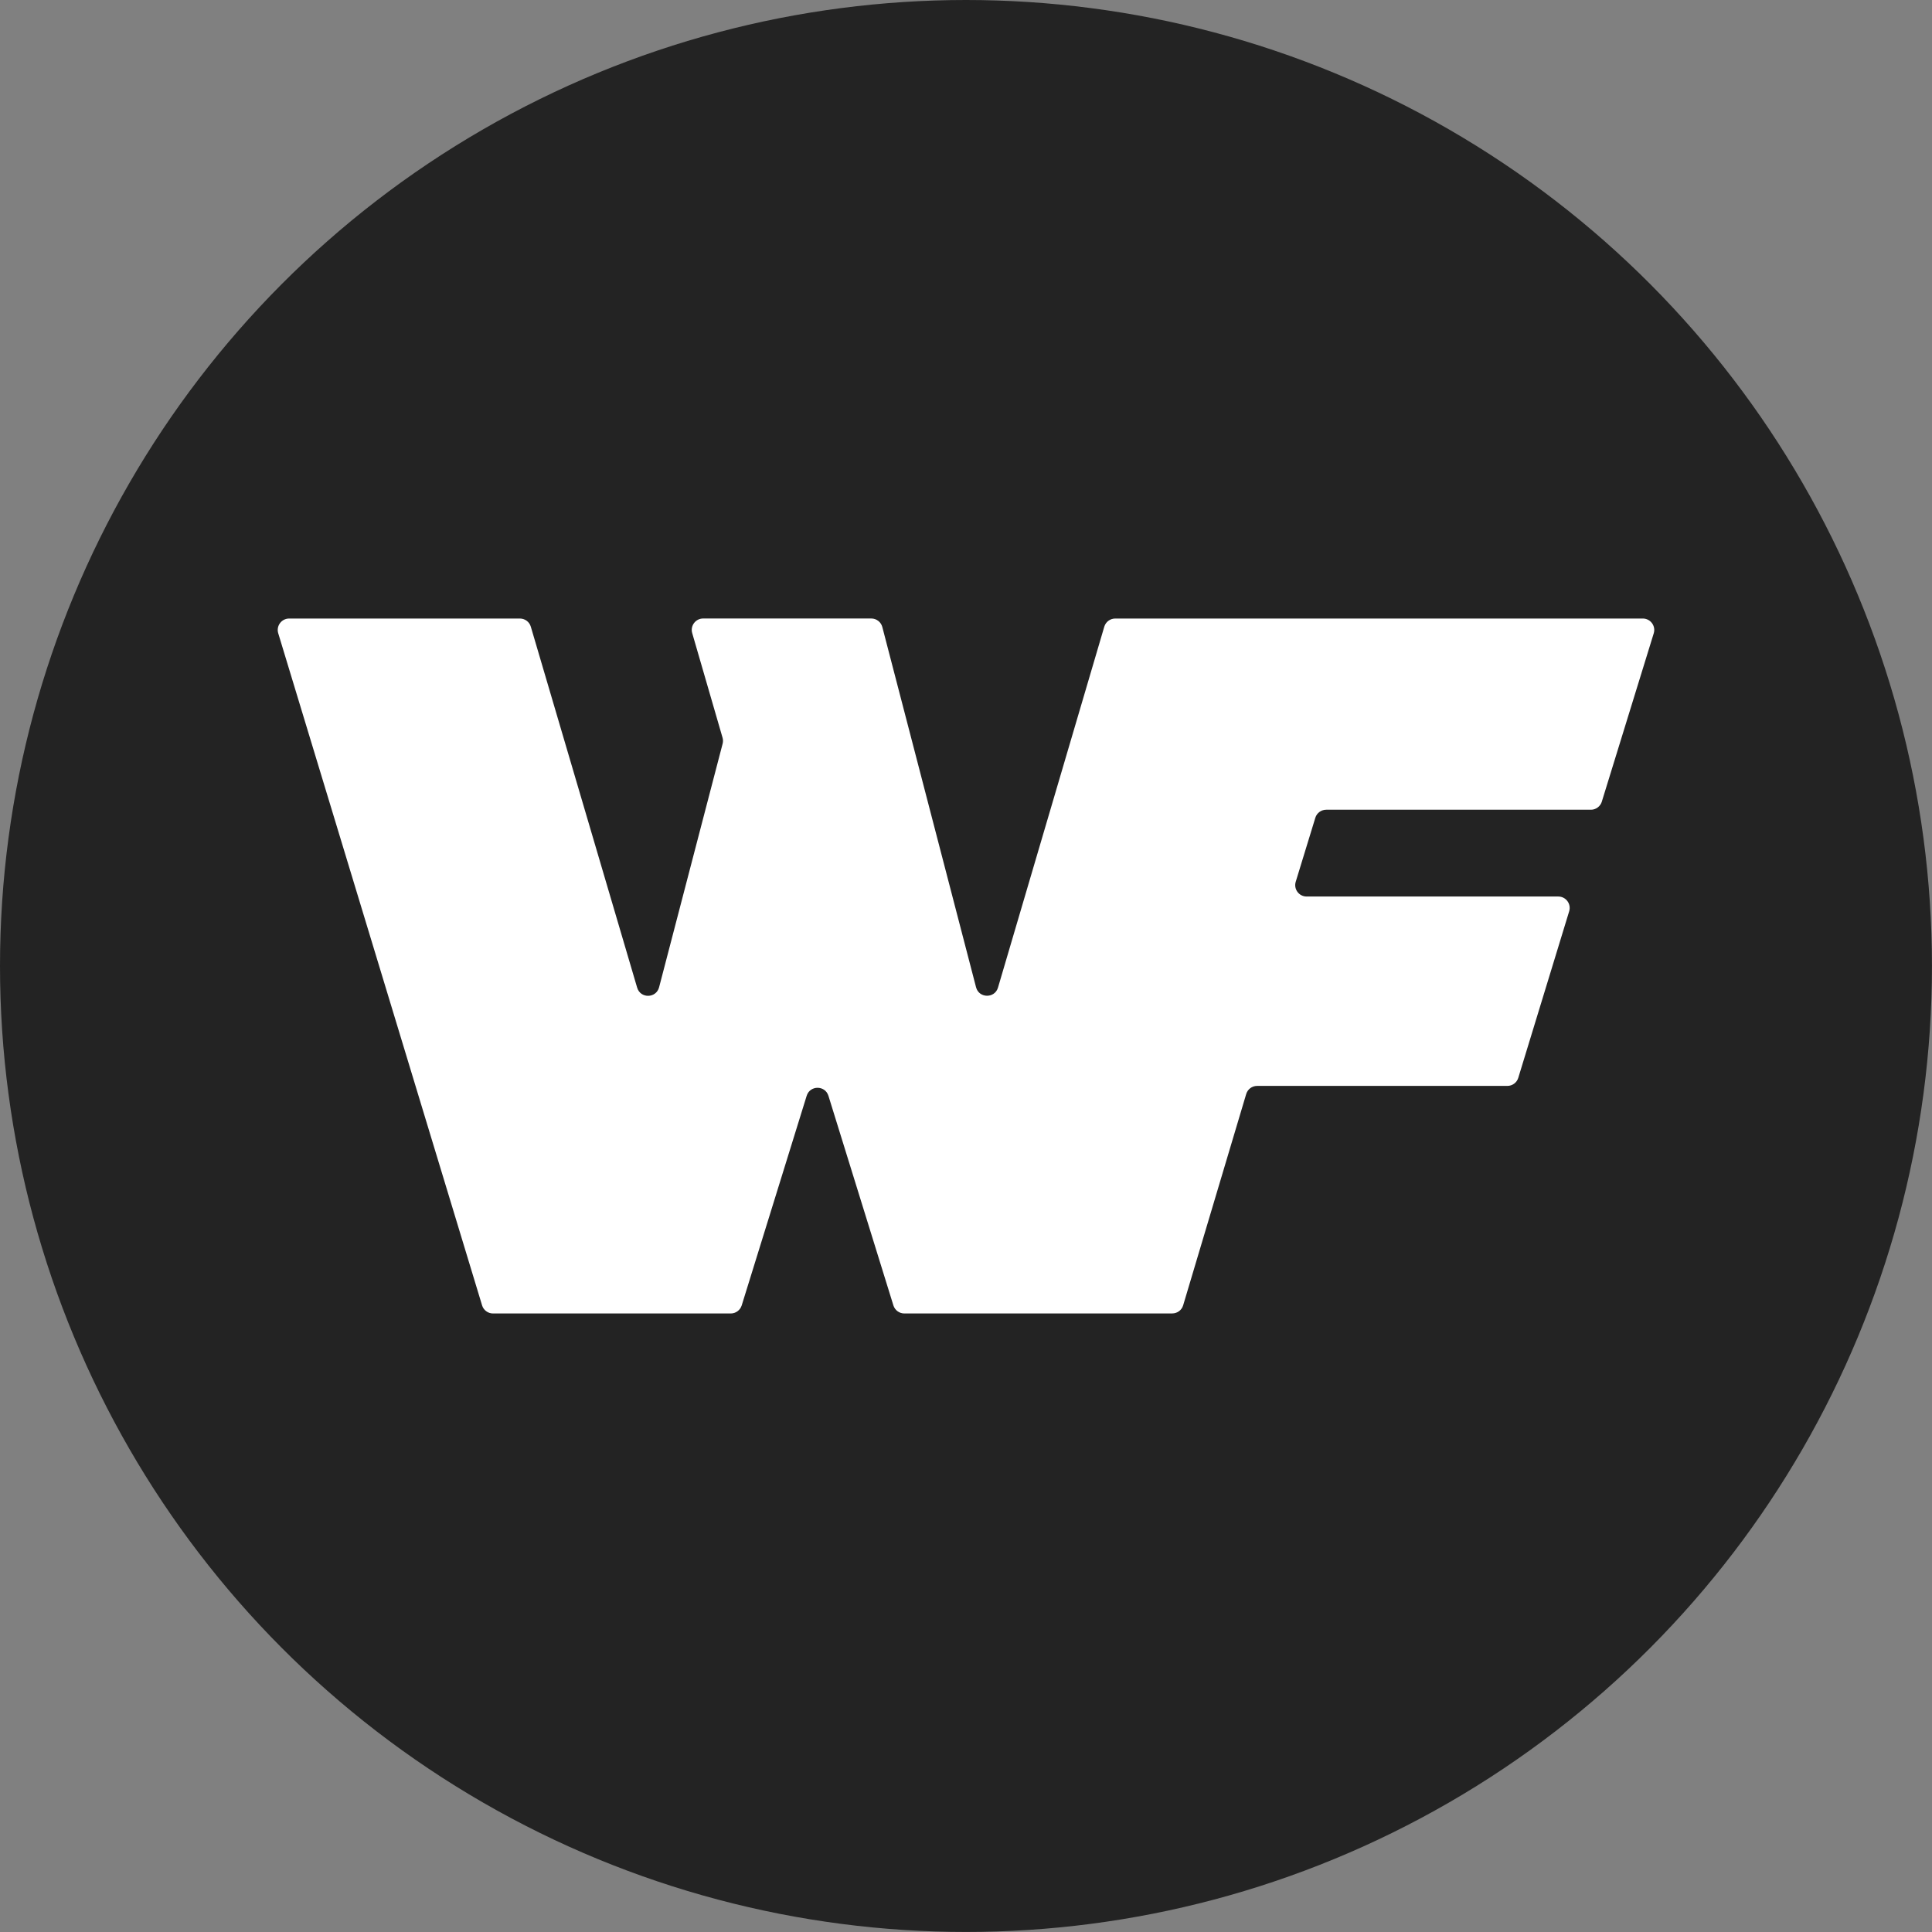
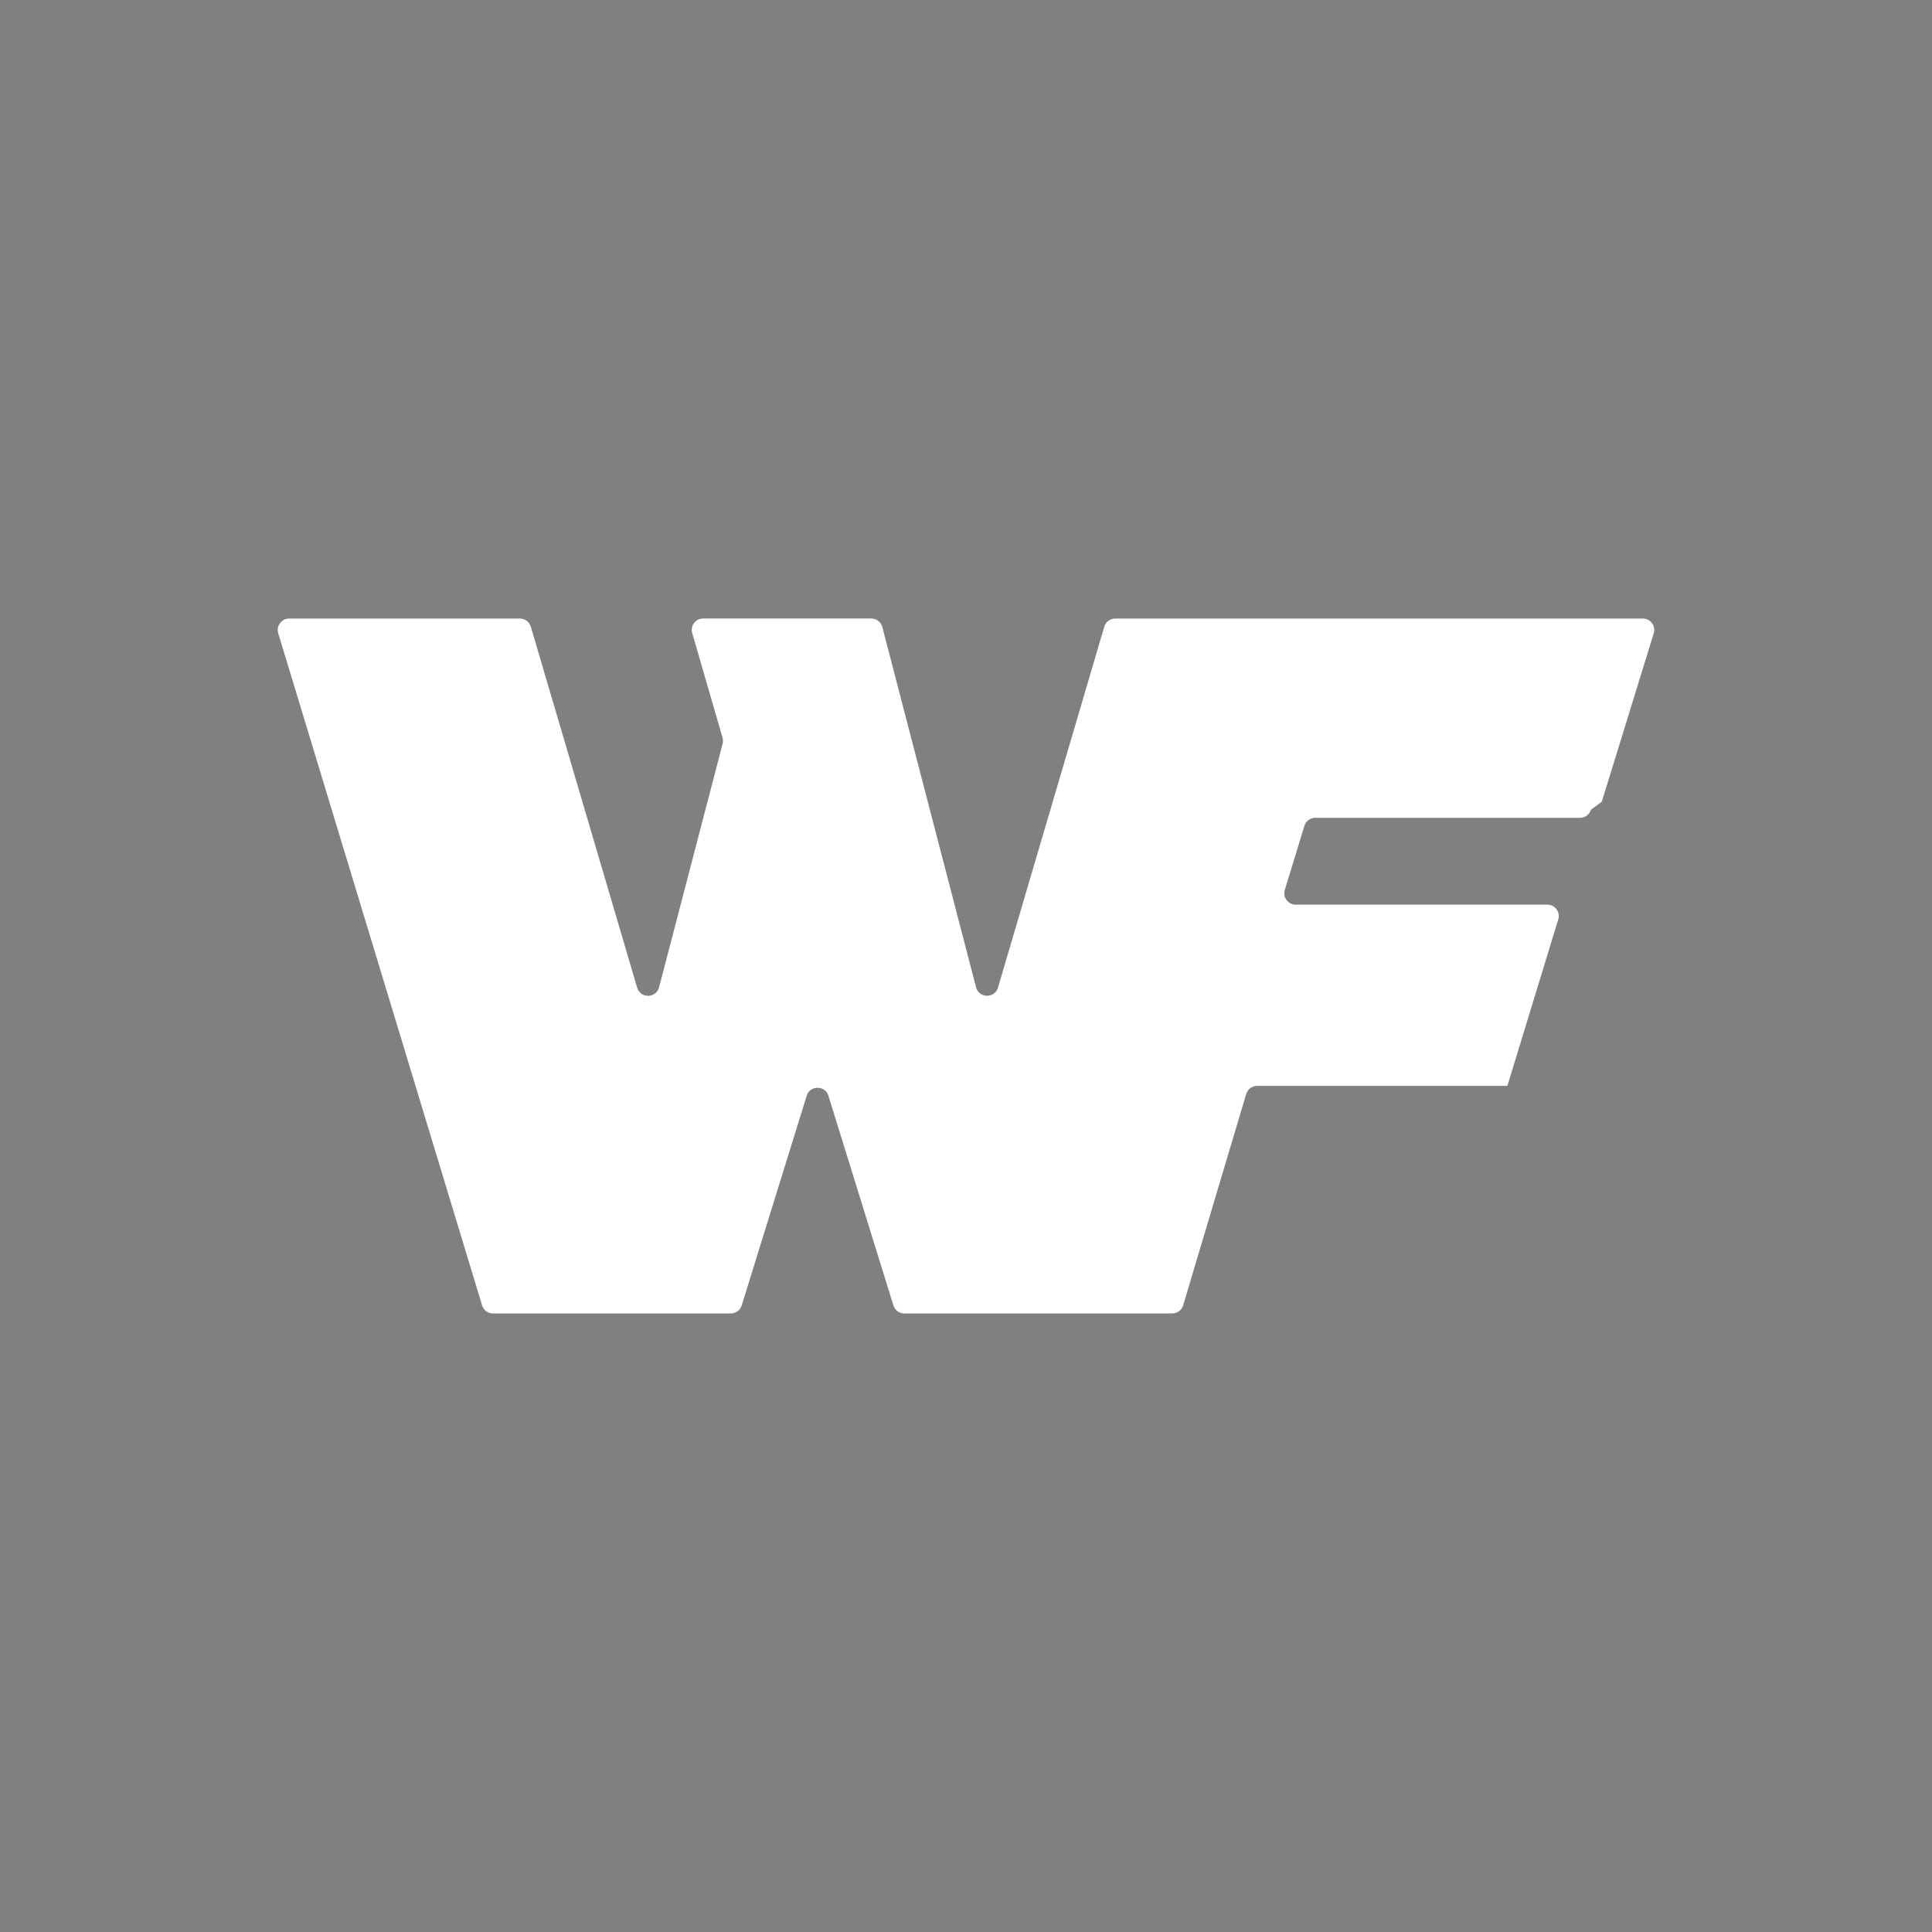
<svg xmlns="http://www.w3.org/2000/svg" id="Layer_1" data-name="Layer 1" viewBox="0 0 495.39 495.39">
  <rect x="0" y="0" width="495.39" height="495.39" fill="#808080" stroke="none" />
  <defs>
    <style>
      .cls-1 {
        fill: #232323;
      }

      .cls-1, .cls-2 {
        stroke-width: 0px;
      }

      .cls-2 {
        fill: #fff;
      }
    </style>
  </defs>
-   <circle class="cls-1" cx="247.69" cy="247.69" r="247.69" />
-   <path class="cls-2" d="M410.72,205.57l13.32-43.18c.58-1.88-.83-3.79-2.8-3.79h-135.28c-1.29,0-2.44.85-2.81,2.1l-27.25,92.53c-.84,2.84-4.89,2.77-5.63-.09l-24.03-92.36c-.34-1.29-1.5-2.19-2.83-2.19h-43.11c-1.95,0-3.35,1.87-2.81,3.74l7.78,26.82c.15.5.15,1.04.02,1.55l-16.29,62.45c-.75,2.87-4.79,2.94-5.63.09l-27.26-92.54c-.36-1.25-1.5-2.1-2.81-2.1h-59.16c-1.96,0-3.37,1.9-2.8,3.78l52.27,172.33c.37,1.24,1.52,2.08,2.8,2.08h60.97c1.28,0,2.41-.84,2.8-2.06l16.66-53.75c.85-2.74,4.73-2.74,5.58,0l16.66,53.75c.38,1.22,1.52,2.06,2.8,2.06h63.14s5.56-.01,5.56-.01c1.29,0,2.44-.85,2.8-2.09l16.16-54.16c.37-1.24,1.5-2.09,2.8-2.09h64.17c1.28,0,2.43-.84,2.8-2.08l13.05-42.7c.57-1.88-.83-3.78-2.8-3.78h-64.52c-1.97,0-3.37-1.9-2.8-3.78l5.03-16.42c.37-1.22,1.52-2.06,2.8-2.06h67.88c1.26,0,2.39-.84,2.78-2.06Z" />
+   <path class="cls-2" d="M410.72,205.57l13.32-43.18c.58-1.88-.83-3.79-2.8-3.79h-135.28c-1.29,0-2.44.85-2.81,2.1l-27.25,92.53c-.84,2.84-4.89,2.77-5.63-.09l-24.03-92.36c-.34-1.29-1.5-2.19-2.83-2.19h-43.11c-1.95,0-3.35,1.87-2.81,3.74l7.78,26.82c.15.5.15,1.04.02,1.55l-16.29,62.45c-.75,2.87-4.79,2.94-5.63.09l-27.26-92.54c-.36-1.25-1.5-2.1-2.81-2.1h-59.16c-1.96,0-3.37,1.9-2.8,3.78l52.27,172.33c.37,1.24,1.52,2.08,2.8,2.08h60.97c1.28,0,2.41-.84,2.8-2.06l16.66-53.75c.85-2.74,4.73-2.74,5.58,0l16.66,53.75c.38,1.22,1.52,2.06,2.8,2.06h63.14s5.56-.01,5.56-.01c1.29,0,2.44-.85,2.8-2.09l16.16-54.16c.37-1.24,1.5-2.09,2.8-2.09h64.17l13.05-42.7c.57-1.88-.83-3.78-2.8-3.78h-64.52c-1.97,0-3.37-1.9-2.8-3.78l5.03-16.42c.37-1.22,1.52-2.06,2.8-2.06h67.88c1.26,0,2.39-.84,2.78-2.06Z" />
</svg>